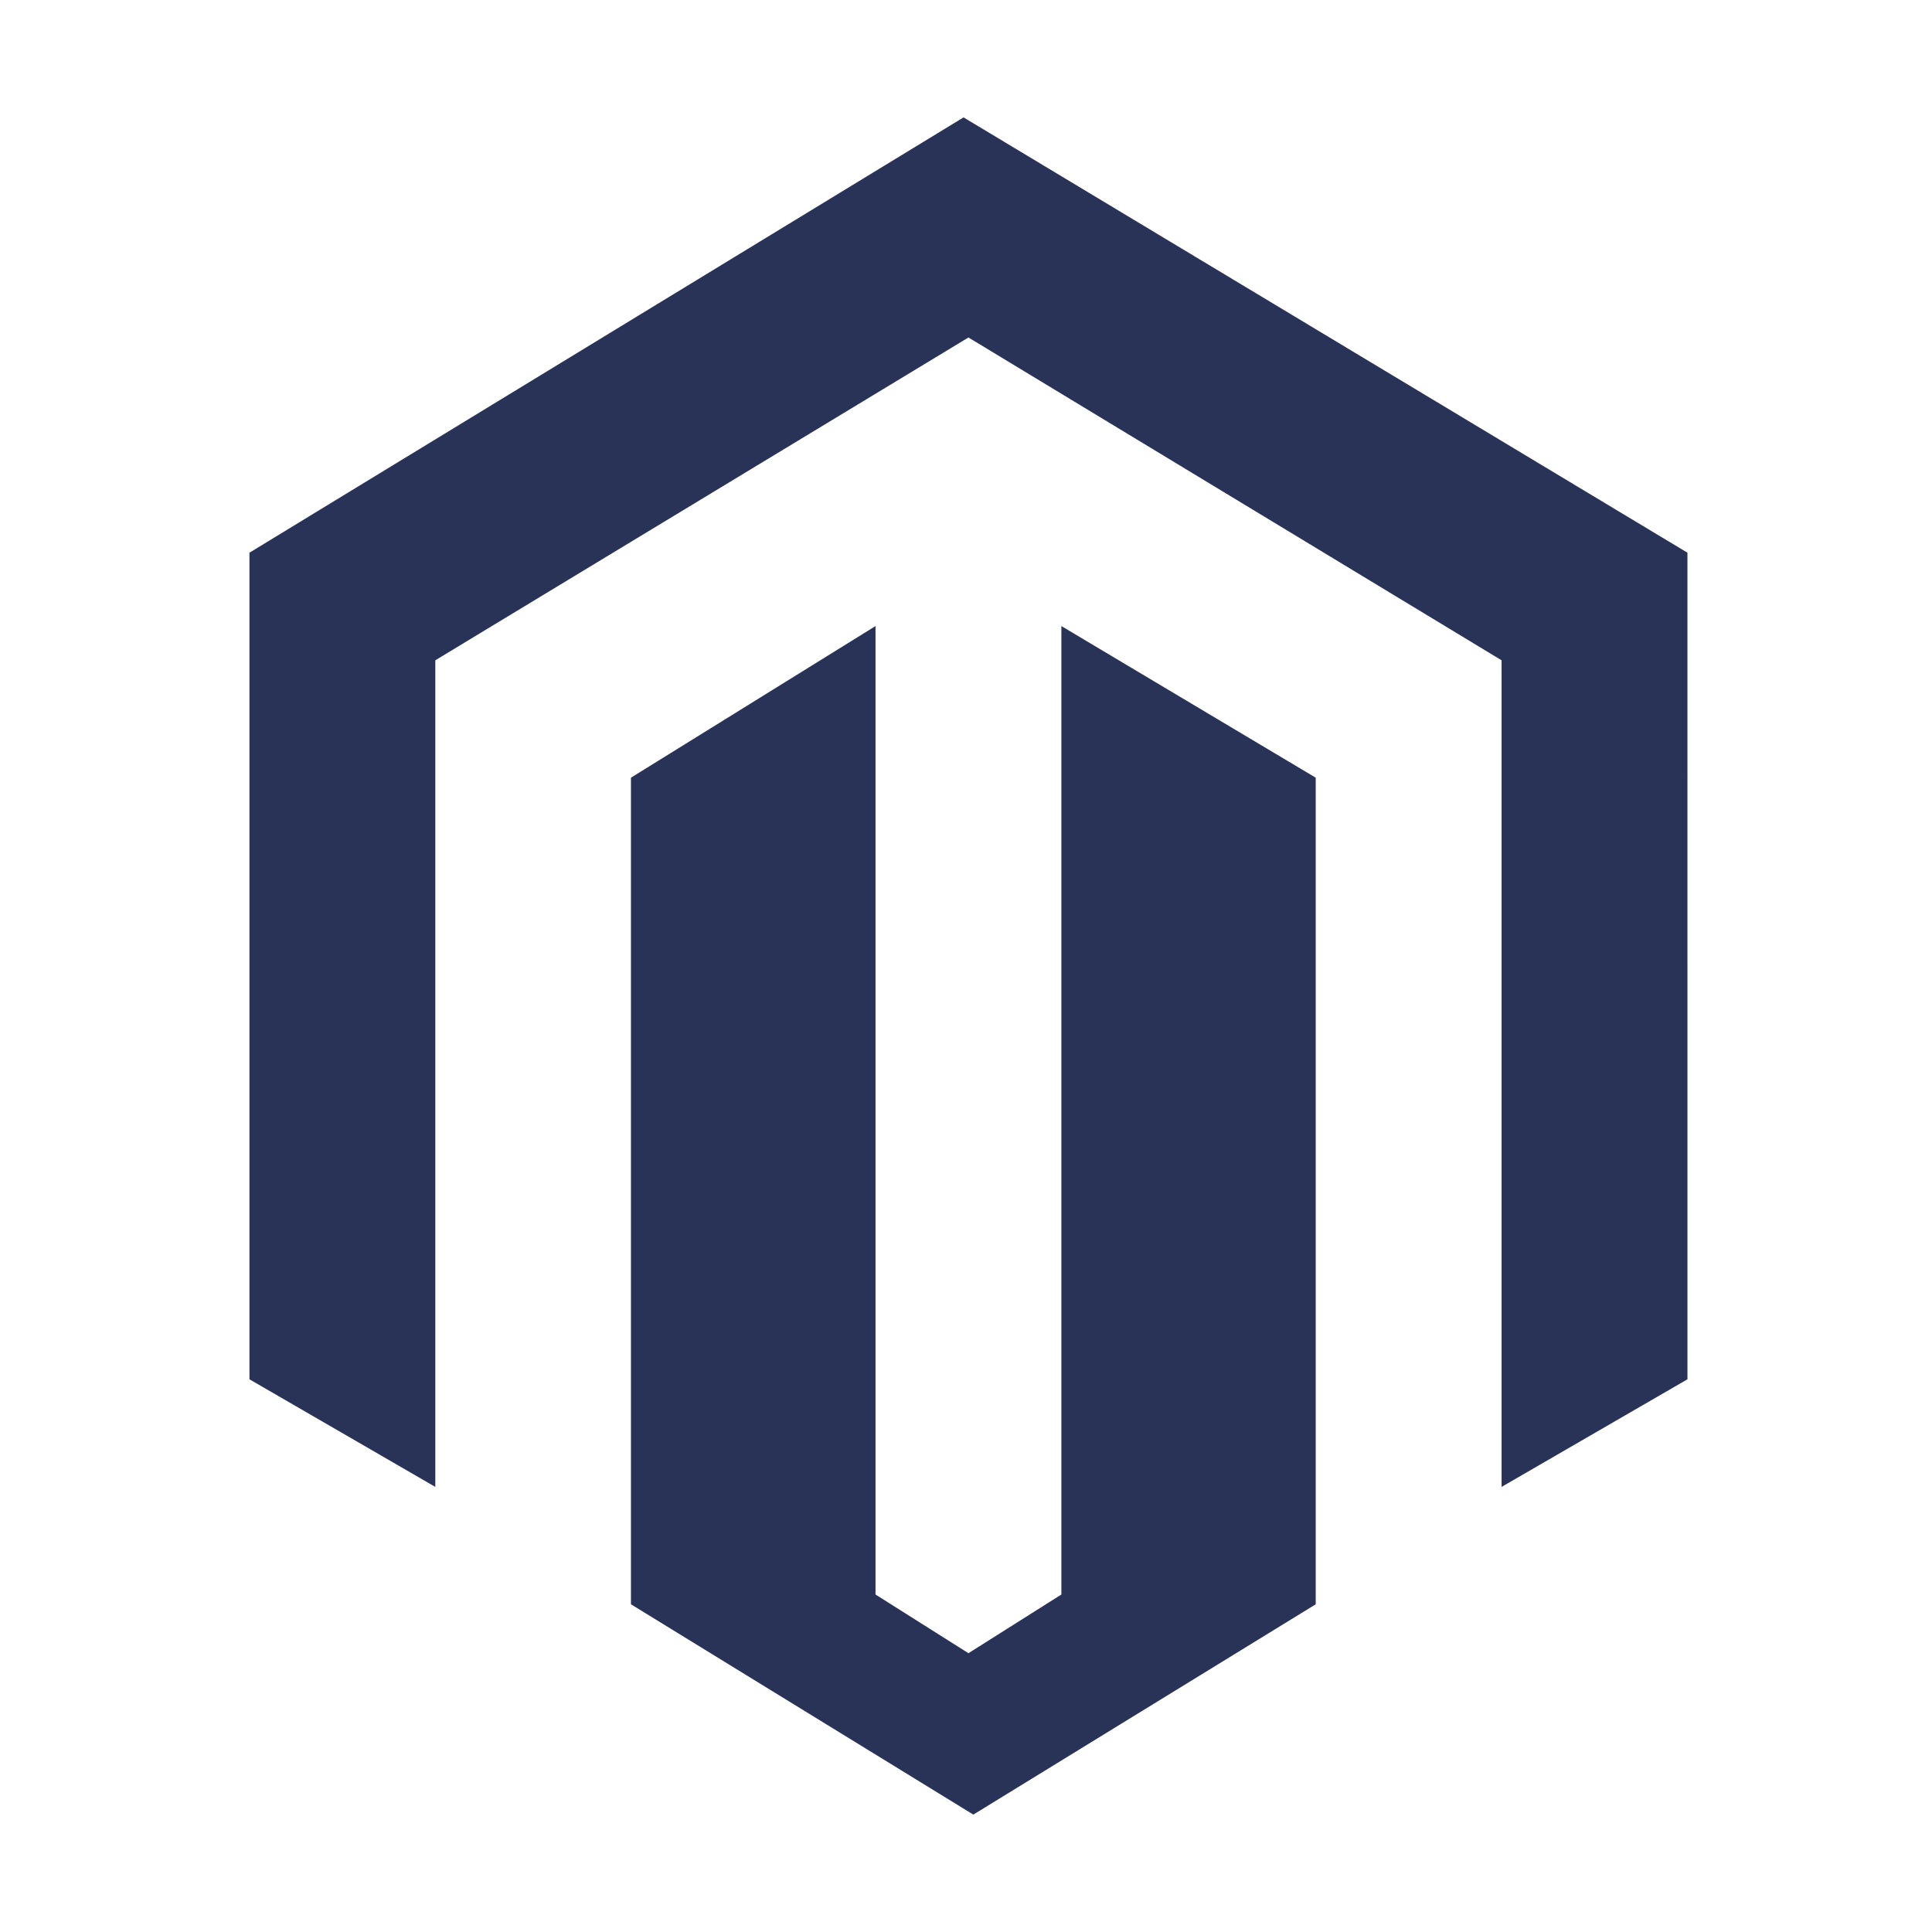
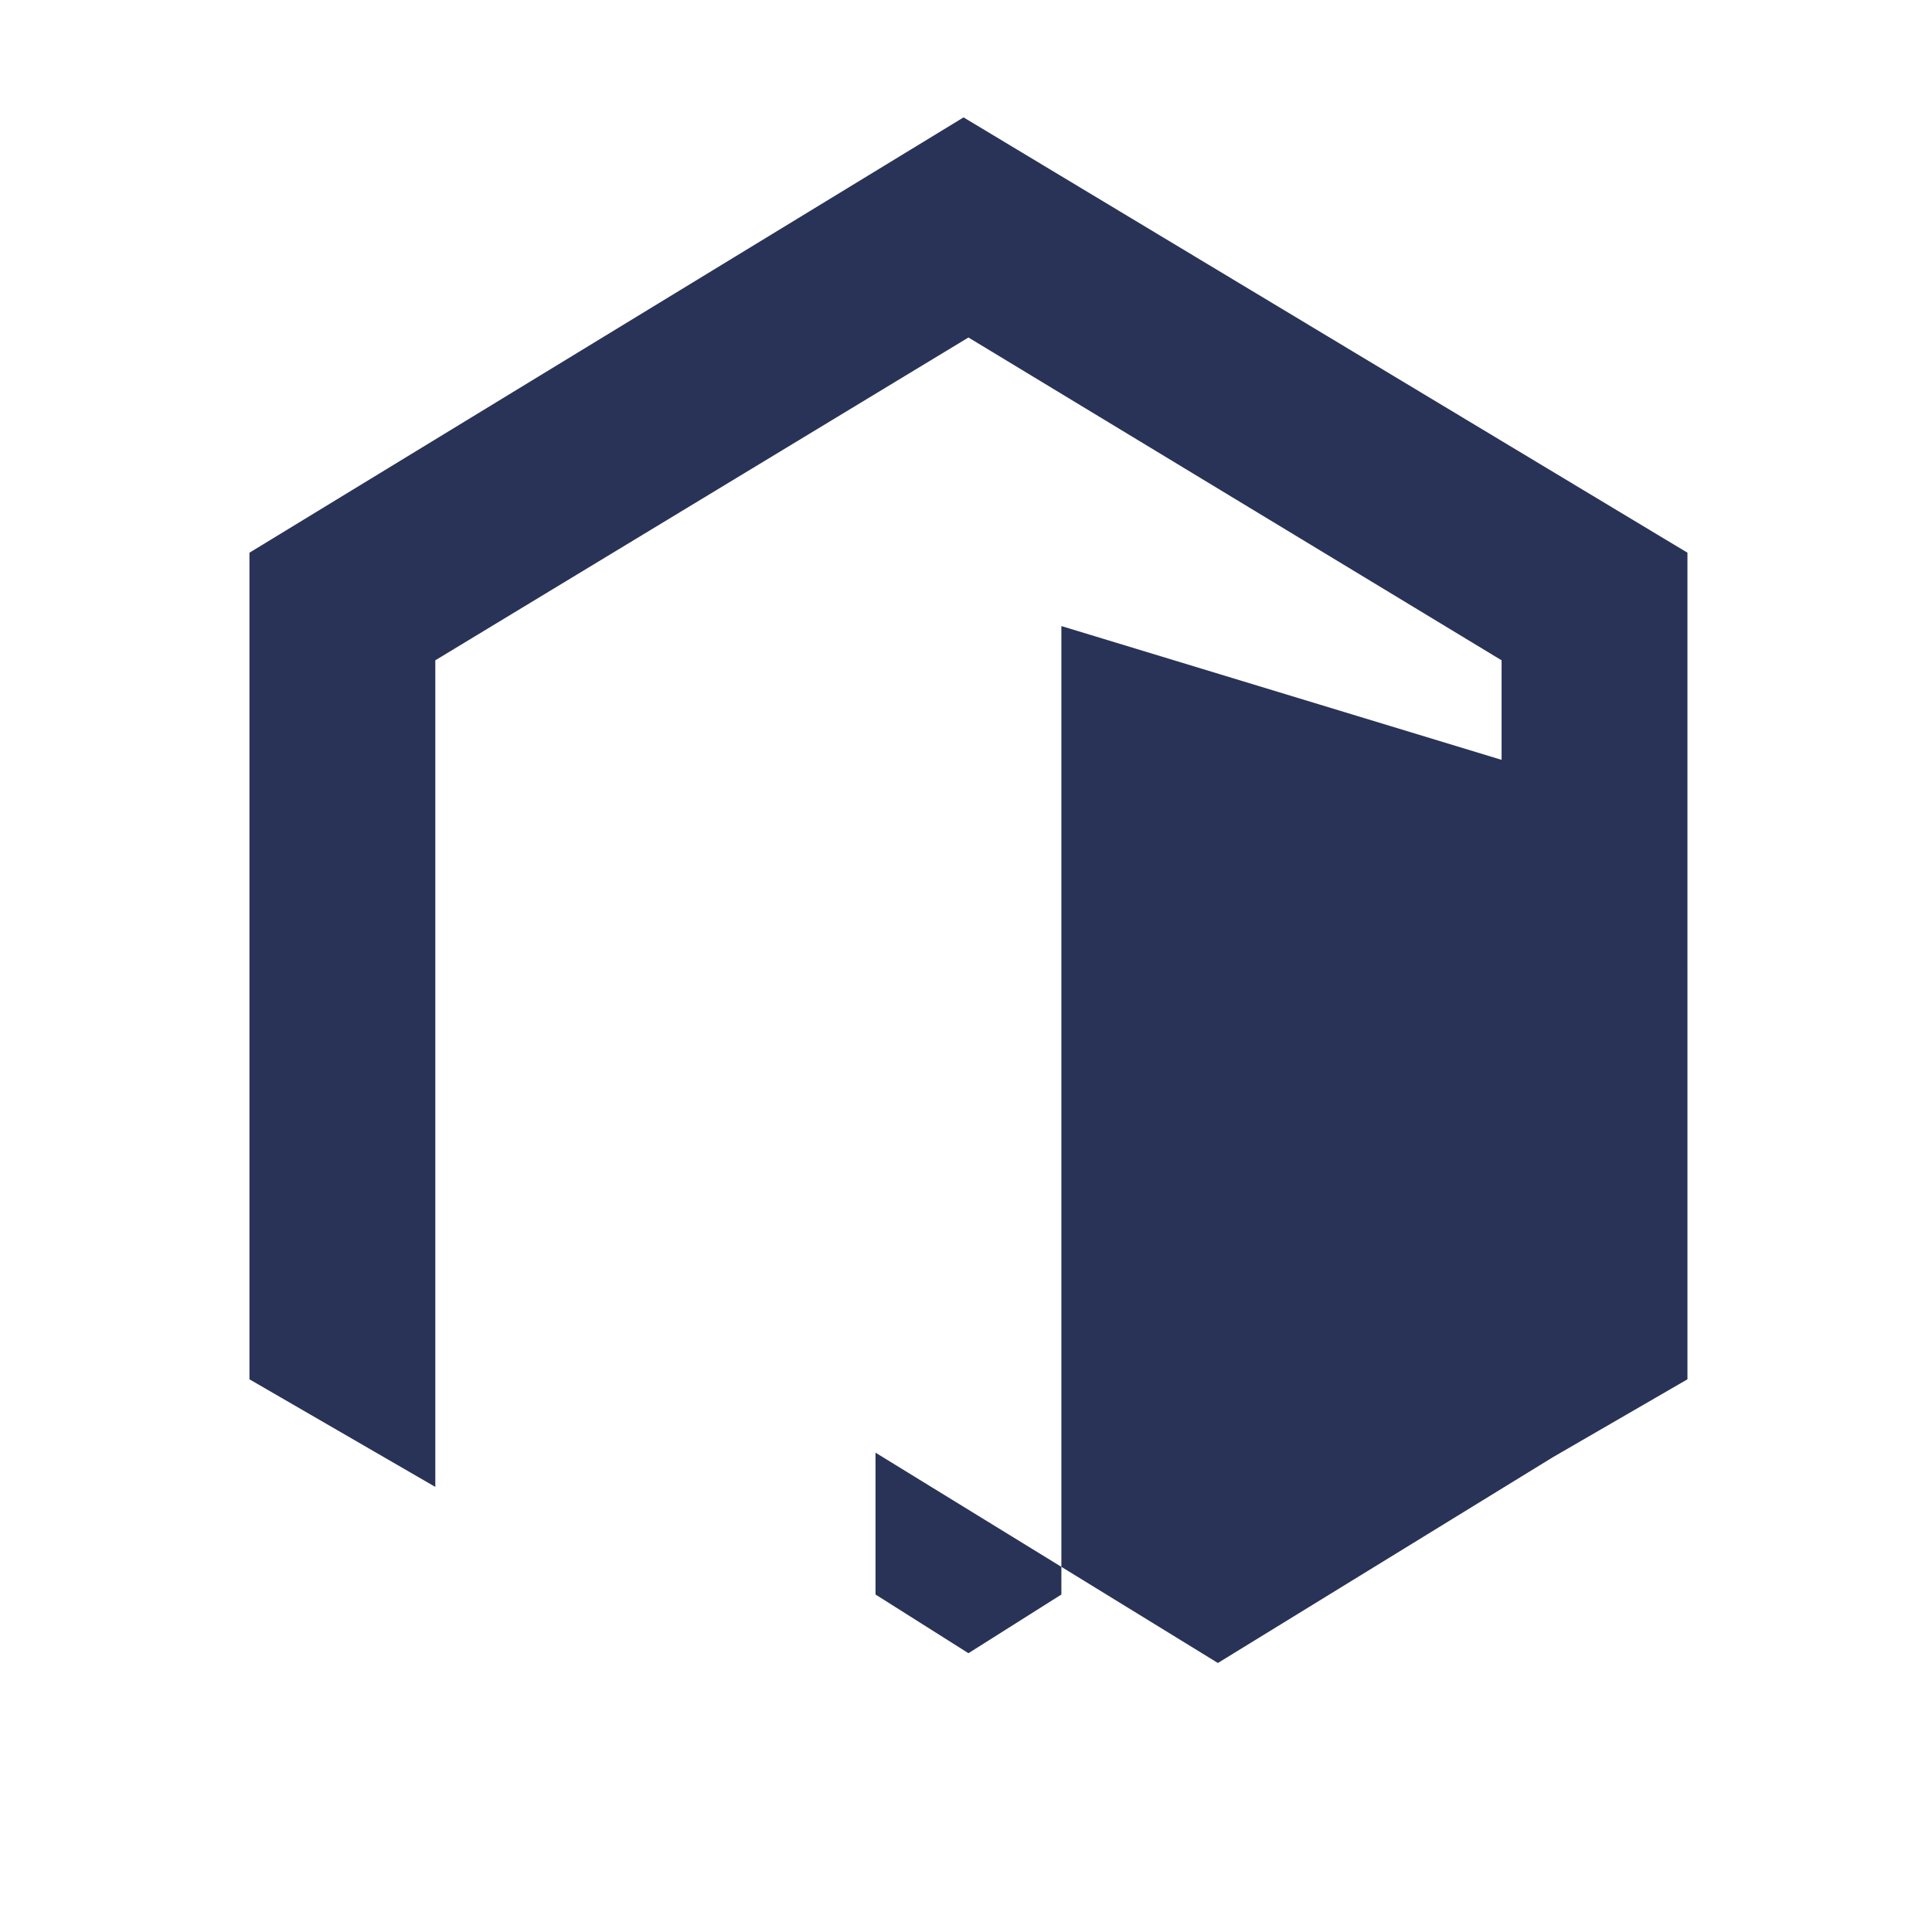
<svg xmlns="http://www.w3.org/2000/svg" version="1.1" id="Layer_1" x="0px" y="0px" viewBox="0 0 39.5 39.5" style="enable-background:new 0 0 39.5 39.5;" xml:space="preserve">
-   <path id="php-tech-3" style="fill:#283357;" d="M21.7,12.8v19.8l-1.9,1.2l-1.9-1.2V12.8l-5,3.1v16.9l7,4.3l7-4.3V15.9L21.7,12.8z   M19.7,2.4L5.1,11.3v16.9l3.8,2.2V13.5l10.9-6.6l10.9,6.6l0,0l0,16.9l3.8-2.2V11.3L19.7,2.4z" />
+   <path id="php-tech-3" style="fill:#283357;" d="M21.7,12.8v19.8l-1.9,1.2l-1.9-1.2V12.8v16.9l7,4.3l7-4.3V15.9L21.7,12.8z   M19.7,2.4L5.1,11.3v16.9l3.8,2.2V13.5l10.9-6.6l10.9,6.6l0,0l0,16.9l3.8-2.2V11.3L19.7,2.4z" />
</svg>